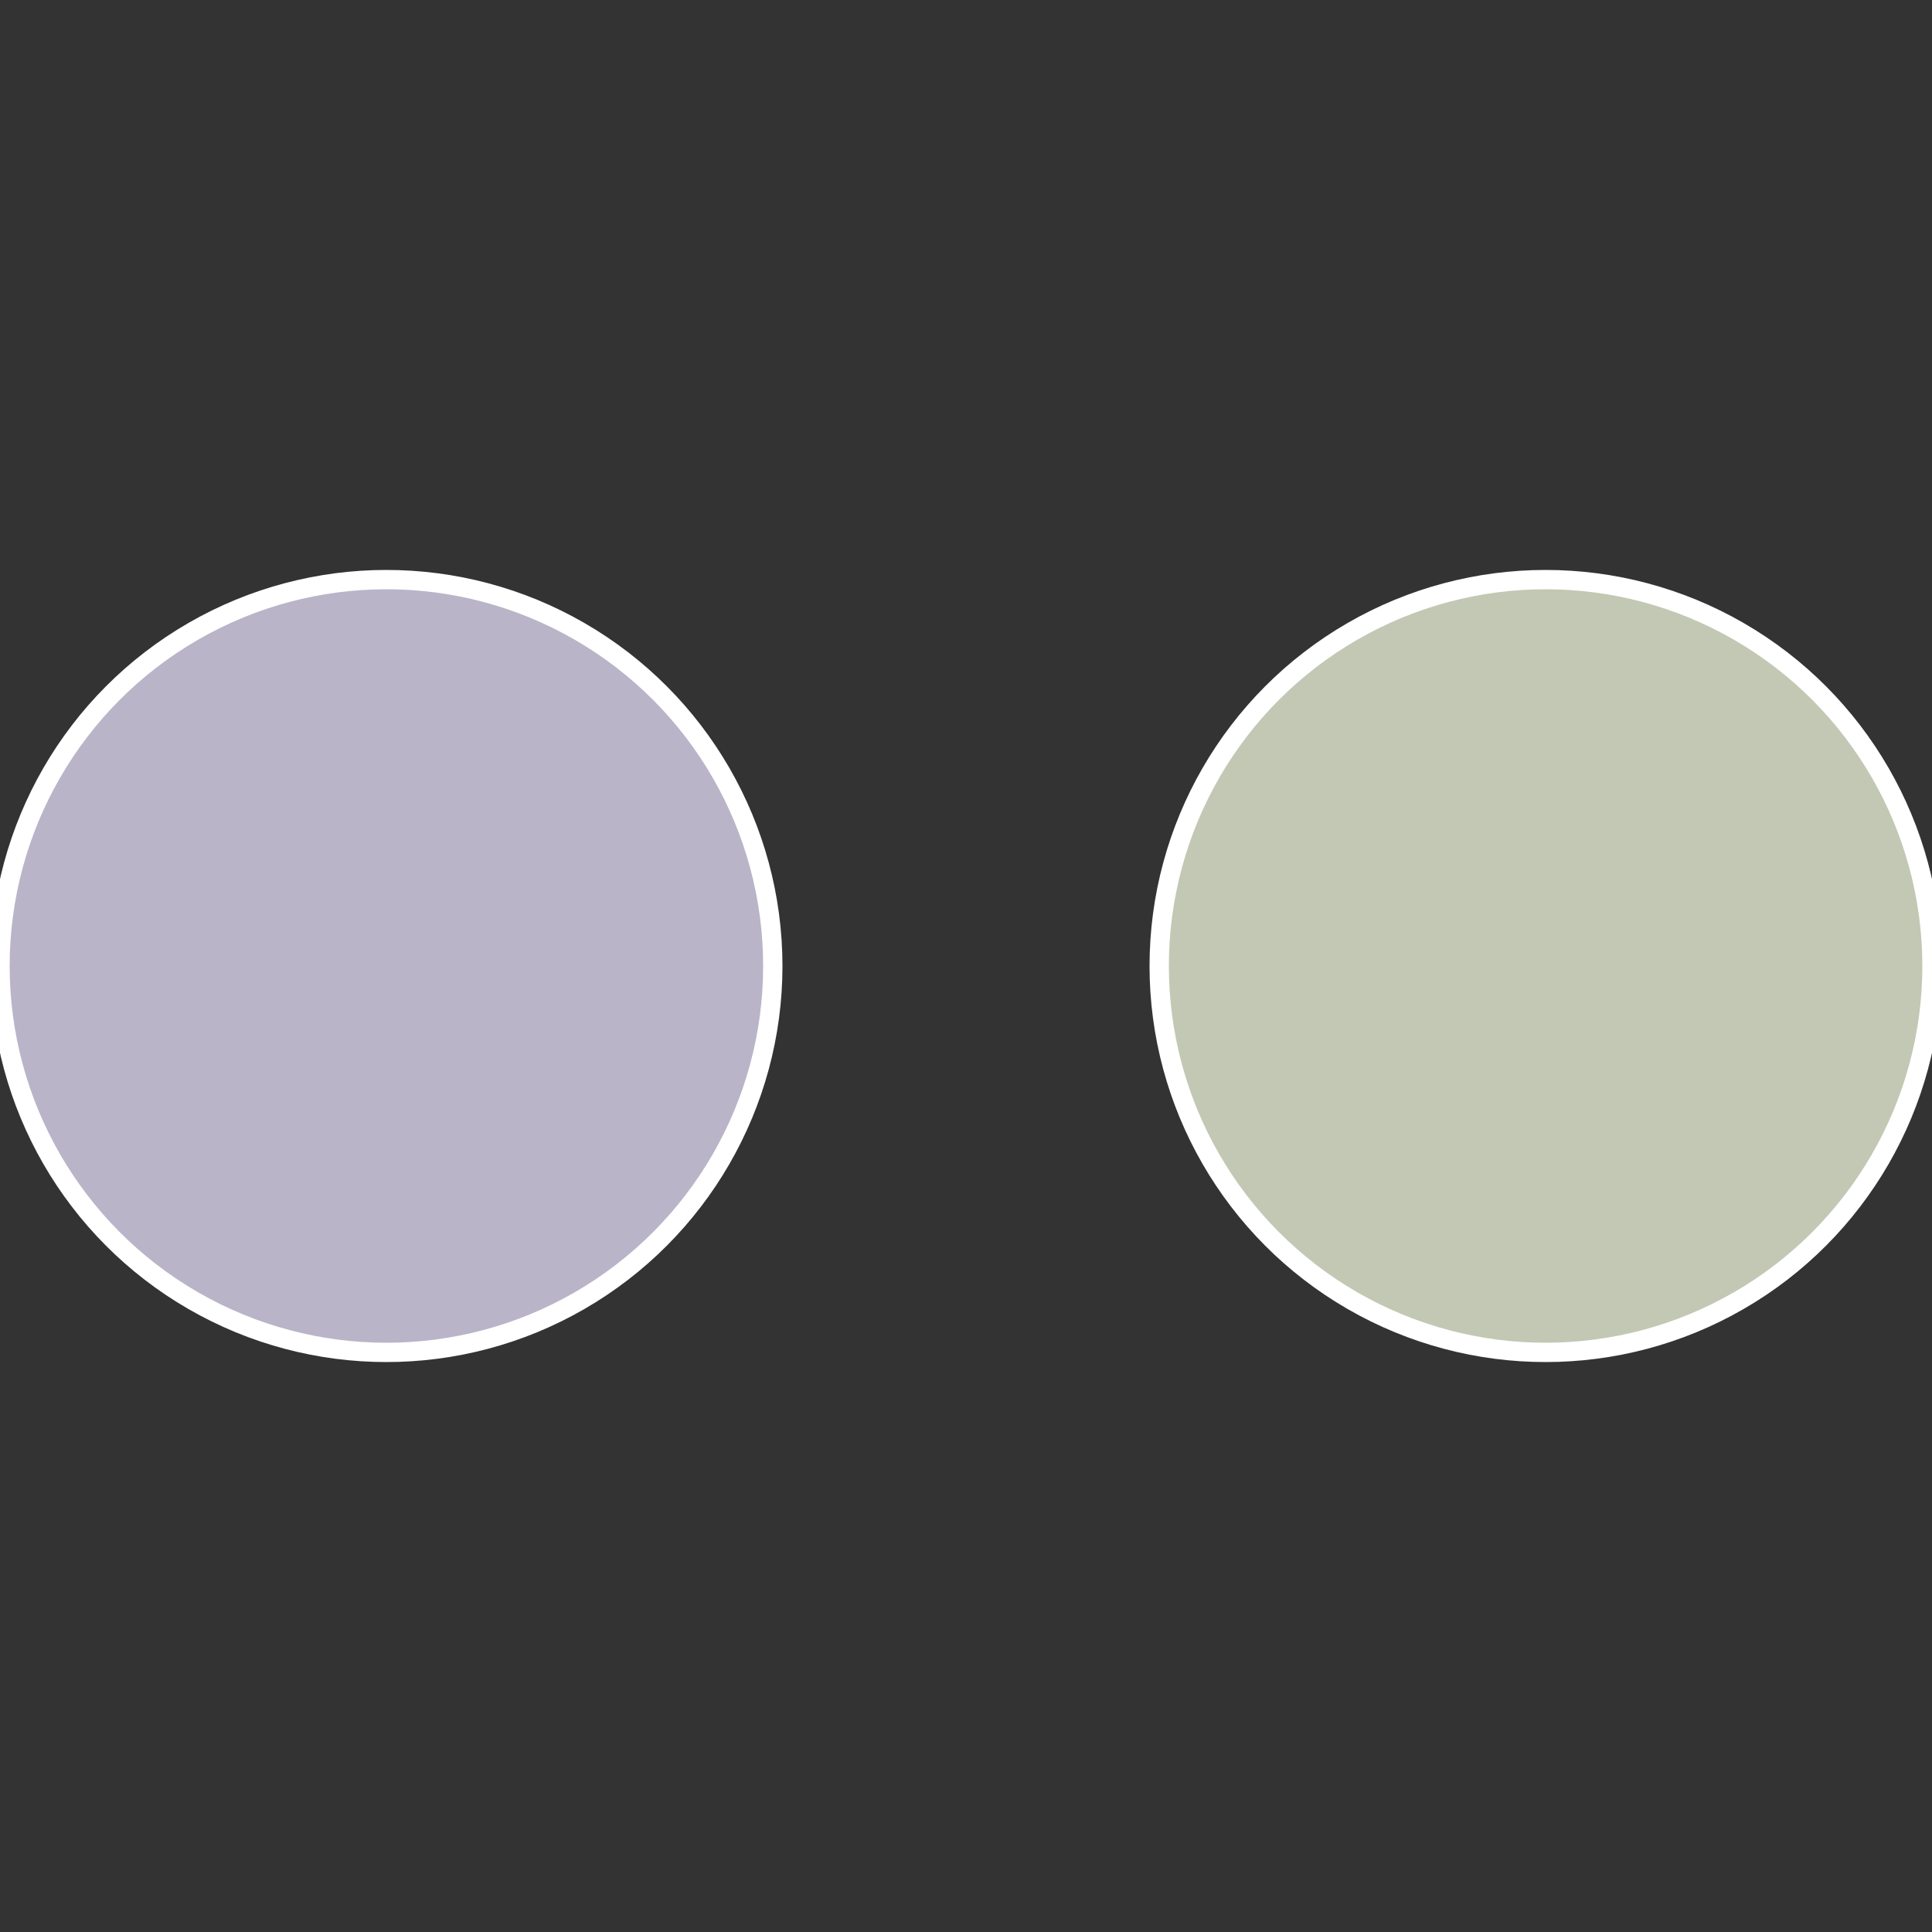
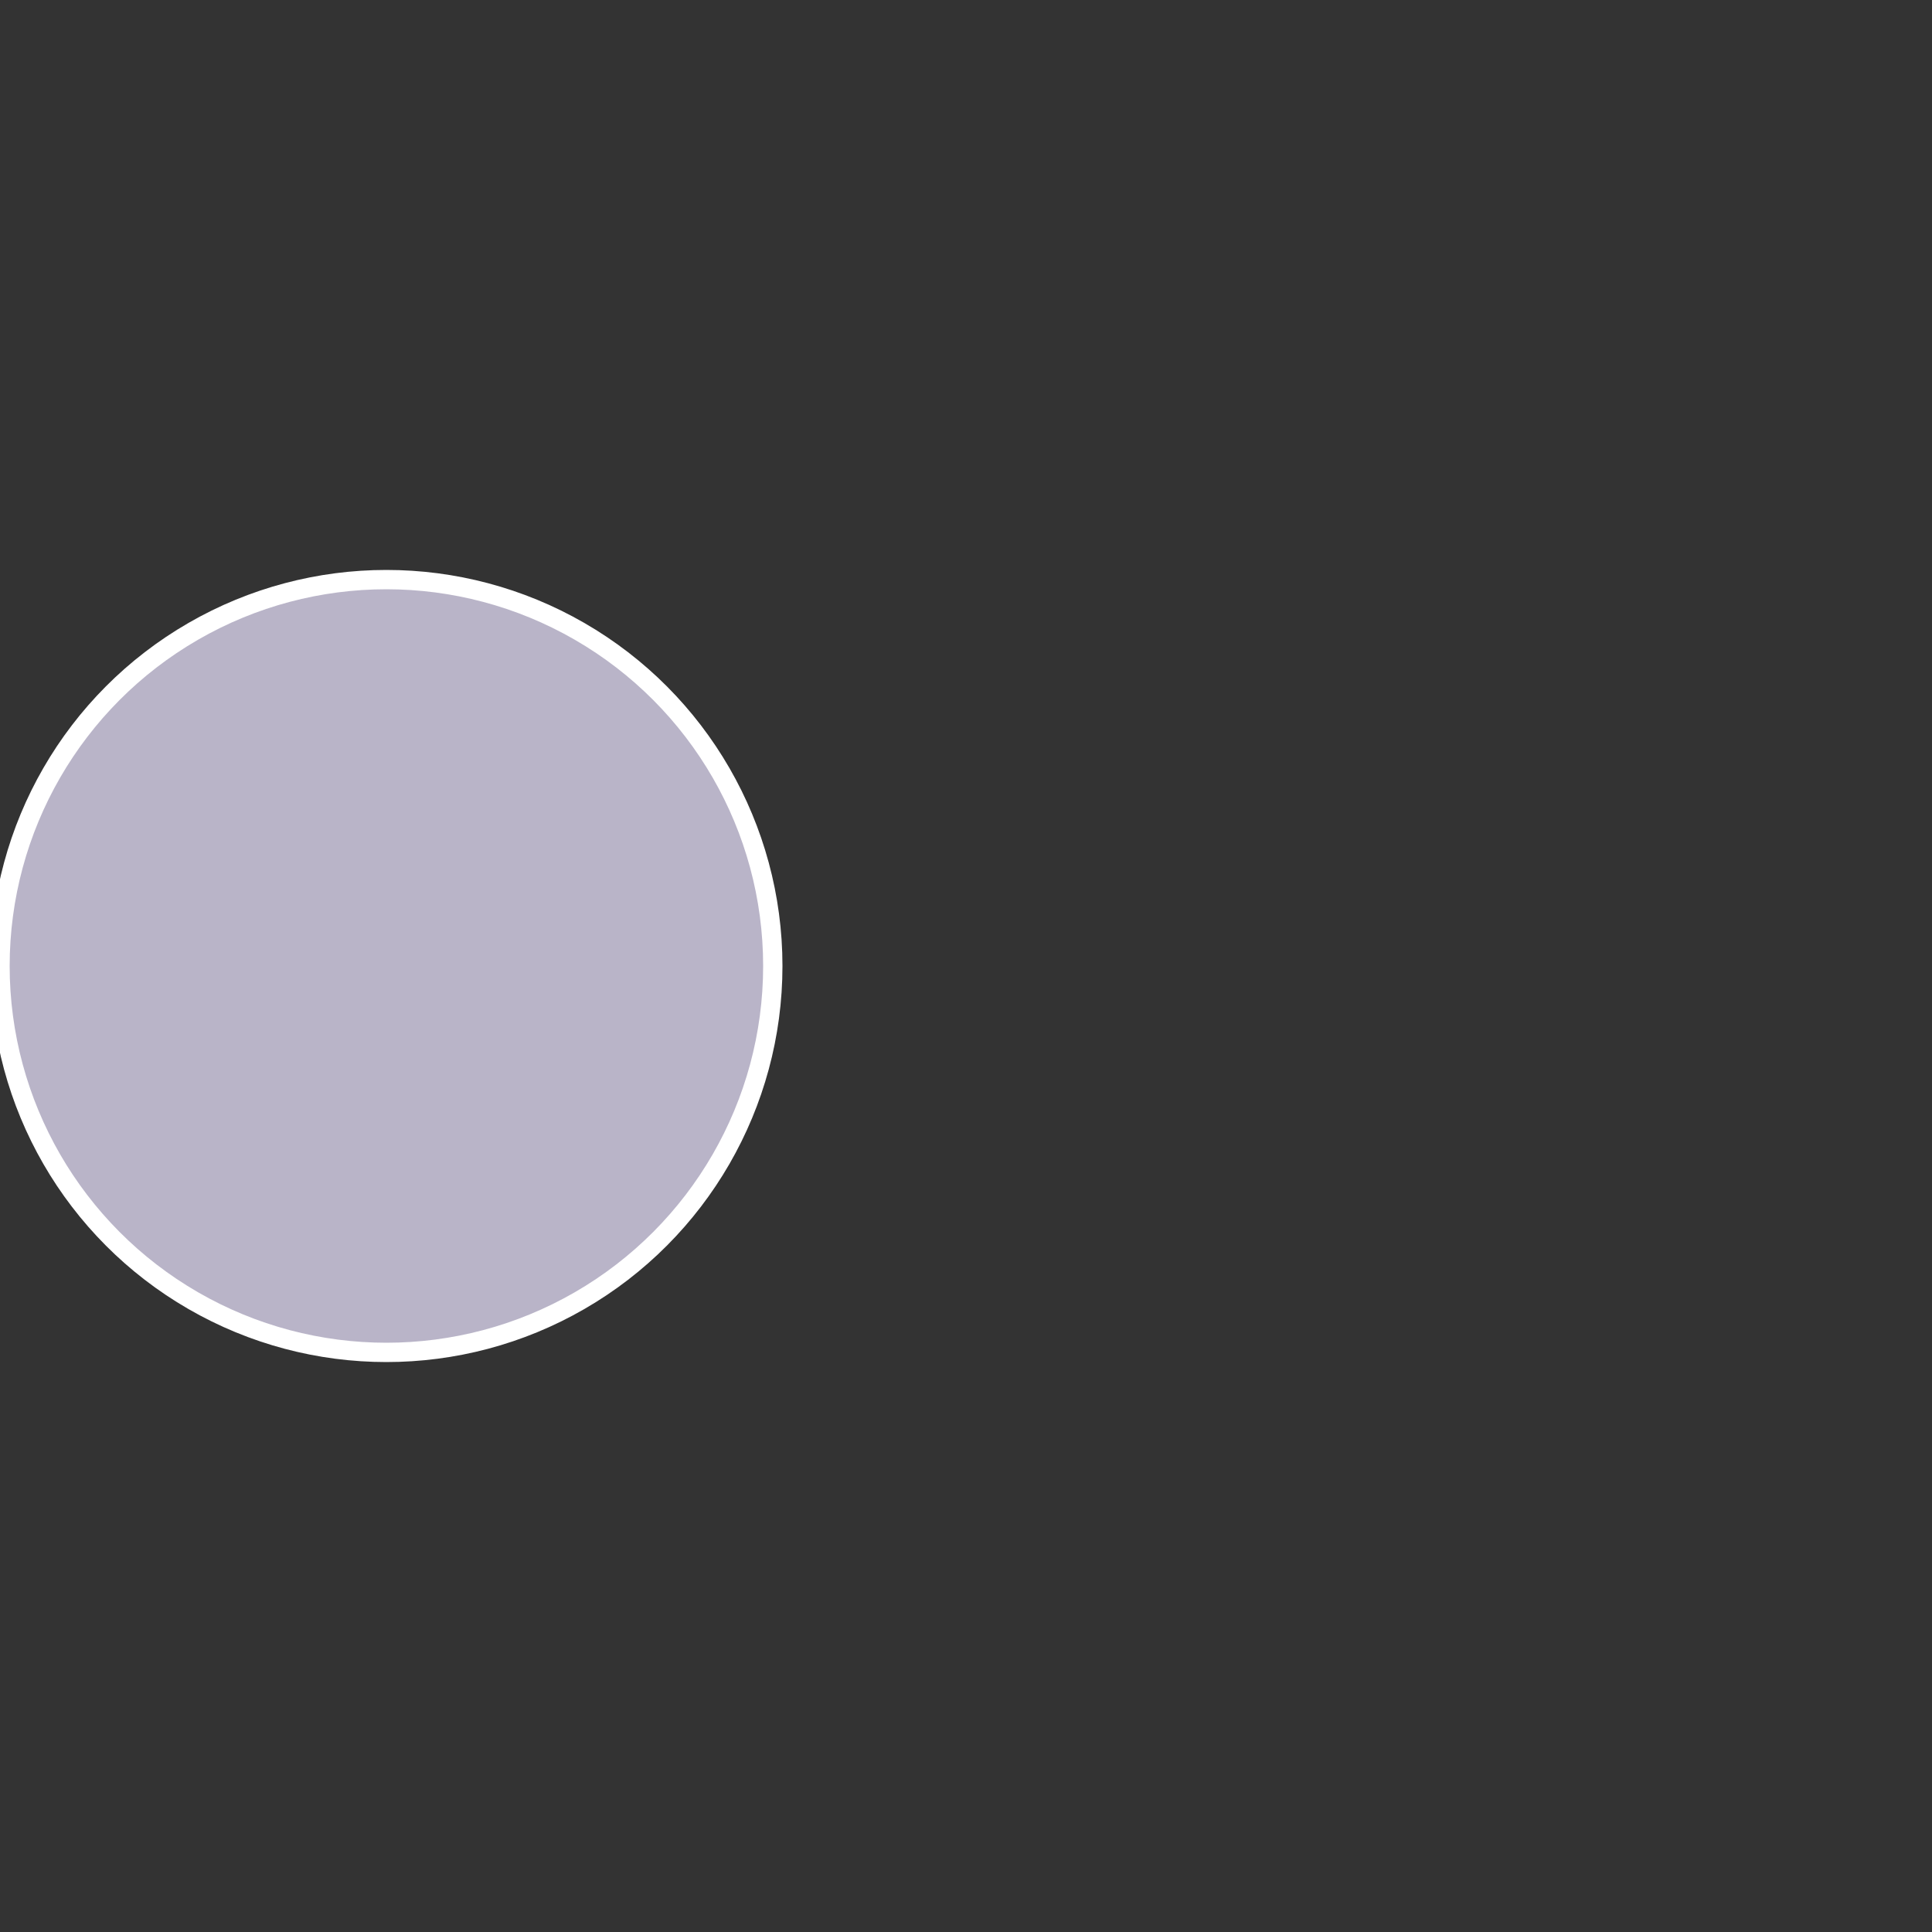
<svg xmlns="http://www.w3.org/2000/svg" width="500" height="500" viewBox="-1 -1 2 2">
  <rect x="-1" y="-1" width="2" height="2" fill="#333333" stroke="none" />
-   <circle cx="0.6" cy="0" r="0.4" fill="#c3c8b4" stroke="#fff" stroke-width="1%" />
  <circle cx="-0.6" cy="7.3478807948841E-17" r="0.4" fill="#b9b4c8" stroke="#fff" stroke-width="1%" />
</svg>